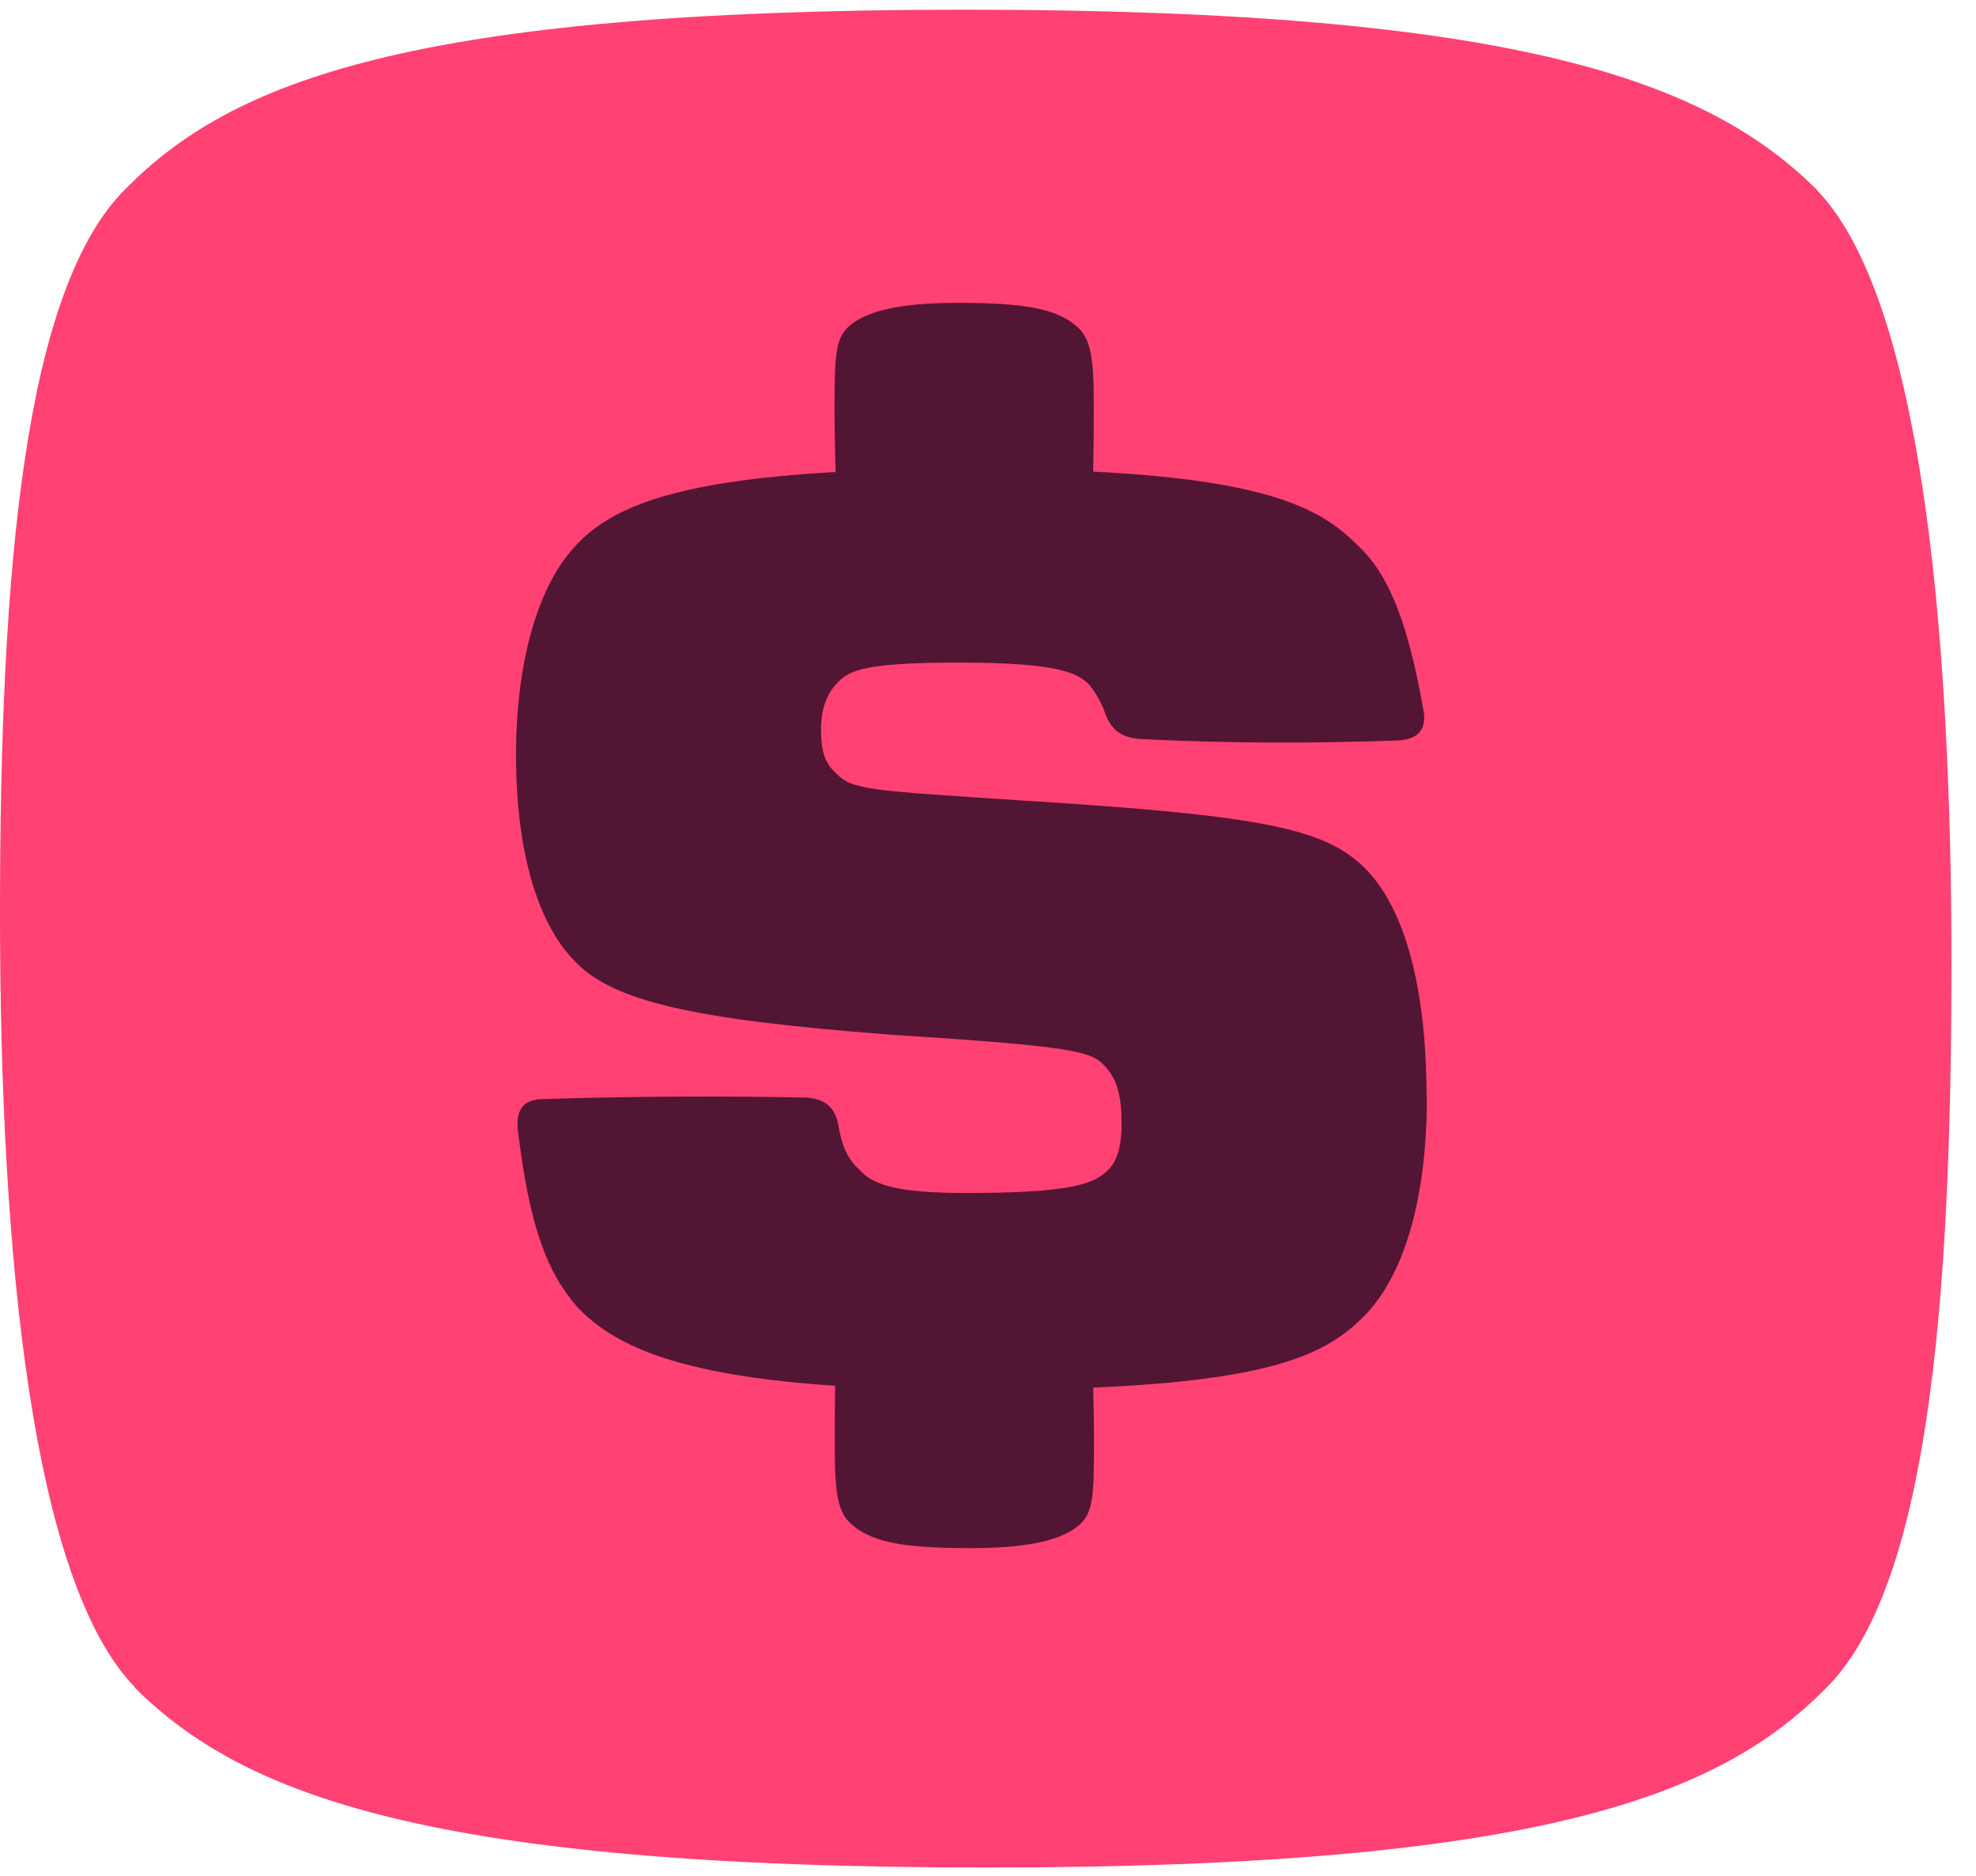
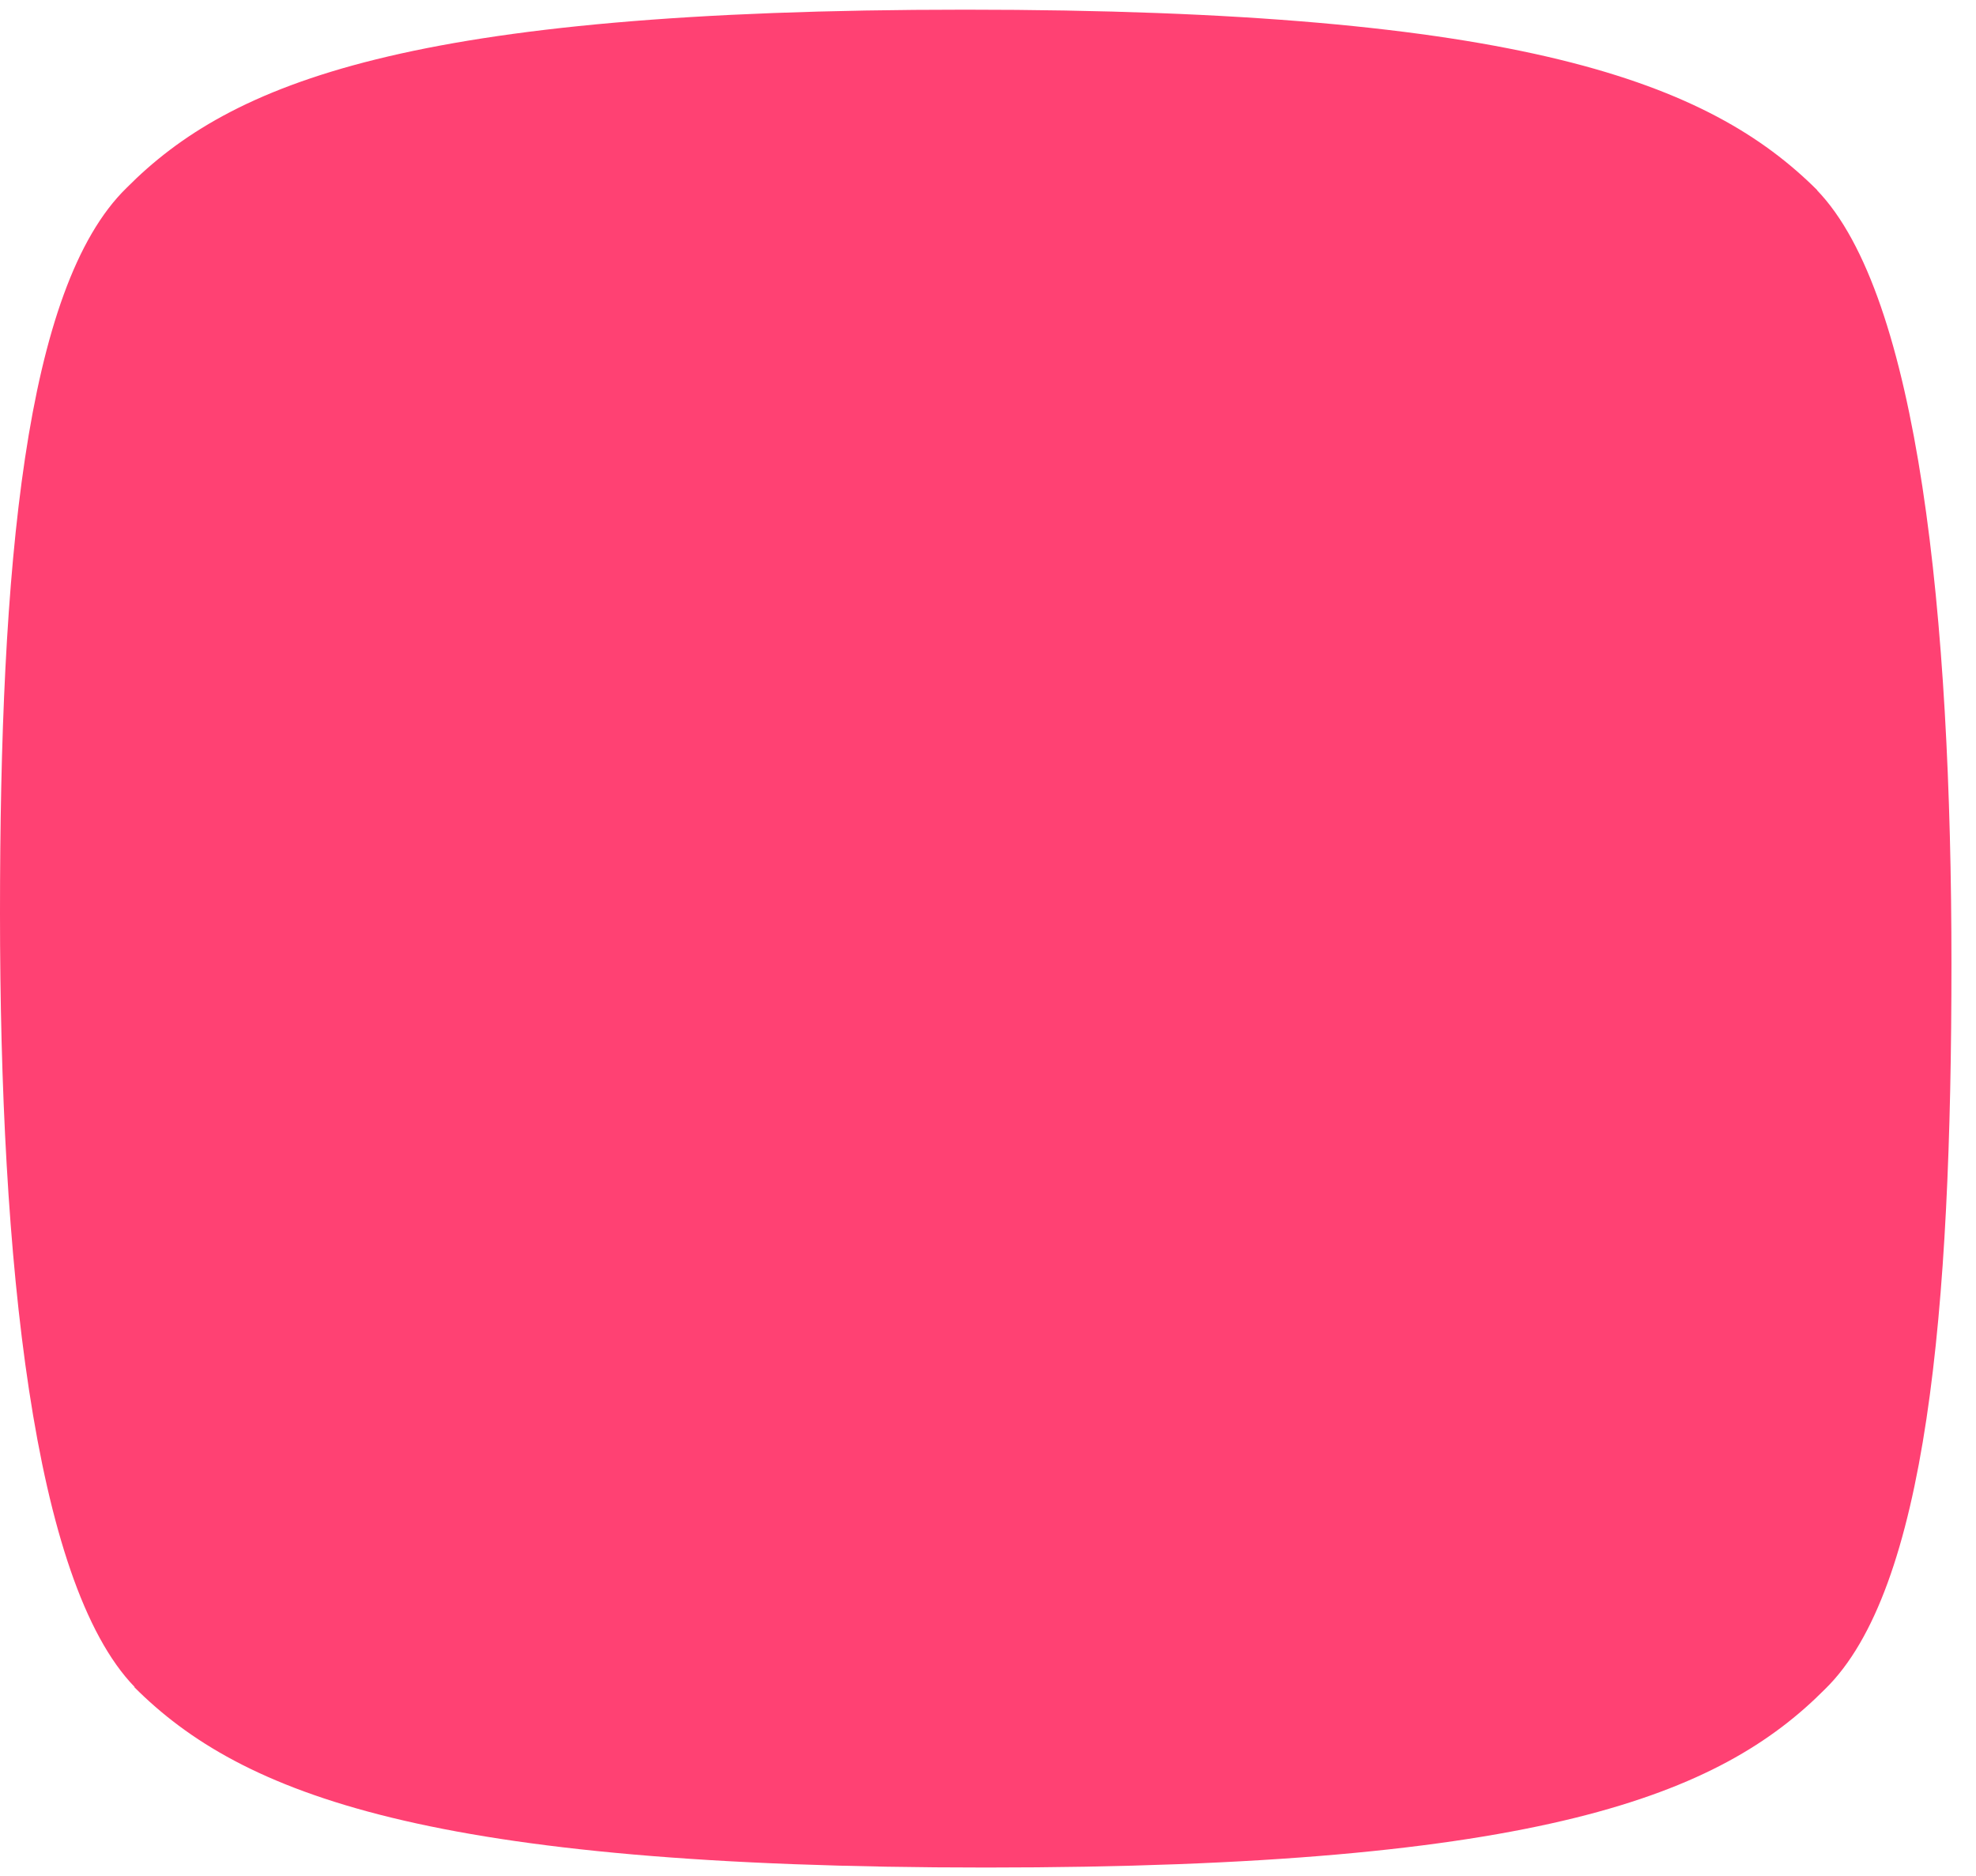
<svg xmlns="http://www.w3.org/2000/svg" width="59" height="56" viewBox="0 0 59 56" fill="none">
-   <path d="M54.245 5.678H54.261C51.041 2.468 45.448 0.289 28.818 0.289C12.188 0.289 6.899 2.468 3.78 5.608C0.731 8.576 0 16.948 0 27.258C0 37.568 0.972 47.221 4.021 50.361H4.006C7.218 53.579 12.819 55.75 29.441 55.75C46.063 55.75 51.36 53.571 54.486 50.431C57.536 47.464 58.267 39.091 58.267 28.773C58.267 18.456 57.294 8.81 54.245 5.67V5.678Z" fill="#FF4173" />
-   <path d="M42.594 32.762C42.594 29.341 41.894 27.063 40.757 25.921C39.574 24.736 37.692 24.343 30.599 23.902C25.959 23.594 25.434 23.594 24.951 23.068C24.601 22.76 24.514 22.367 24.514 21.754C24.514 21.183 24.688 20.702 24.996 20.394C25.346 19.998 25.871 19.78 28.629 19.78C31.606 19.78 32.174 20.089 32.523 20.439C32.699 20.66 32.831 20.877 32.961 21.186C33.136 21.757 33.444 22.02 34.056 22.062C36.684 22.195 39.221 22.195 41.761 22.104C42.332 22.062 42.594 21.796 42.507 21.228C42.069 18.771 41.544 17.239 40.579 16.318C39.553 15.29 38.159 14.357 32.641 14.079C32.656 13.323 32.659 12.622 32.659 12.13C32.659 10.51 32.554 10.023 32.02 9.64C31.444 9.226 30.608 9.041 28.617 9.041C26.936 9.041 26.01 9.262 25.473 9.64C24.939 10.017 24.918 10.51 24.918 12.226C24.918 12.685 24.927 13.356 24.951 14.091C19.982 14.366 18.199 15.203 17.203 16.275C16.108 17.414 15.408 19.651 15.408 22.545C15.408 25.44 16.066 27.589 17.158 28.686C18.296 29.912 20.791 30.438 26.483 30.879C31.911 31.23 32.569 31.363 32.964 31.801C33.359 32.197 33.489 32.722 33.489 33.553C33.489 34.212 33.359 34.693 33.051 34.956C32.656 35.351 31.914 35.614 28.849 35.614C26.704 35.614 26.046 35.351 25.654 34.913C25.304 34.605 25.129 34.167 25.041 33.641C24.954 33.07 24.646 32.807 24.079 32.765C21.934 32.719 18.956 32.719 16.244 32.81C15.674 32.81 15.411 33.073 15.457 33.686C15.806 36.623 16.331 37.983 17.252 39.035C18.305 40.126 20.124 41.047 24.936 41.368C24.924 42.05 24.924 42.676 24.924 43.126C24.924 44.746 25.029 45.232 25.563 45.616C26.14 46.03 26.975 46.215 28.966 46.215C30.647 46.215 31.573 45.994 32.11 45.616C32.644 45.238 32.665 44.746 32.665 43.03C32.665 42.625 32.659 42.054 32.641 41.422C38.147 41.189 39.653 40.367 40.721 39.298C41.903 38.113 42.603 35.835 42.603 32.765L42.594 32.762Z" fill="#521534" />
+   <path d="M54.245 5.678H54.261C51.041 2.468 45.448 0.289 28.818 0.289C12.188 0.289 6.899 2.468 3.78 5.608C0.731 8.576 0 16.948 0 27.258C0 37.568 0.972 47.221 4.021 50.361H4.006C7.218 53.579 12.819 55.75 29.441 55.75C46.063 55.75 51.36 53.571 54.486 50.431C57.536 47.464 58.267 39.091 58.267 28.773C58.267 18.456 57.294 8.81 54.245 5.67V5.678" fill="#FF4173" />
</svg>